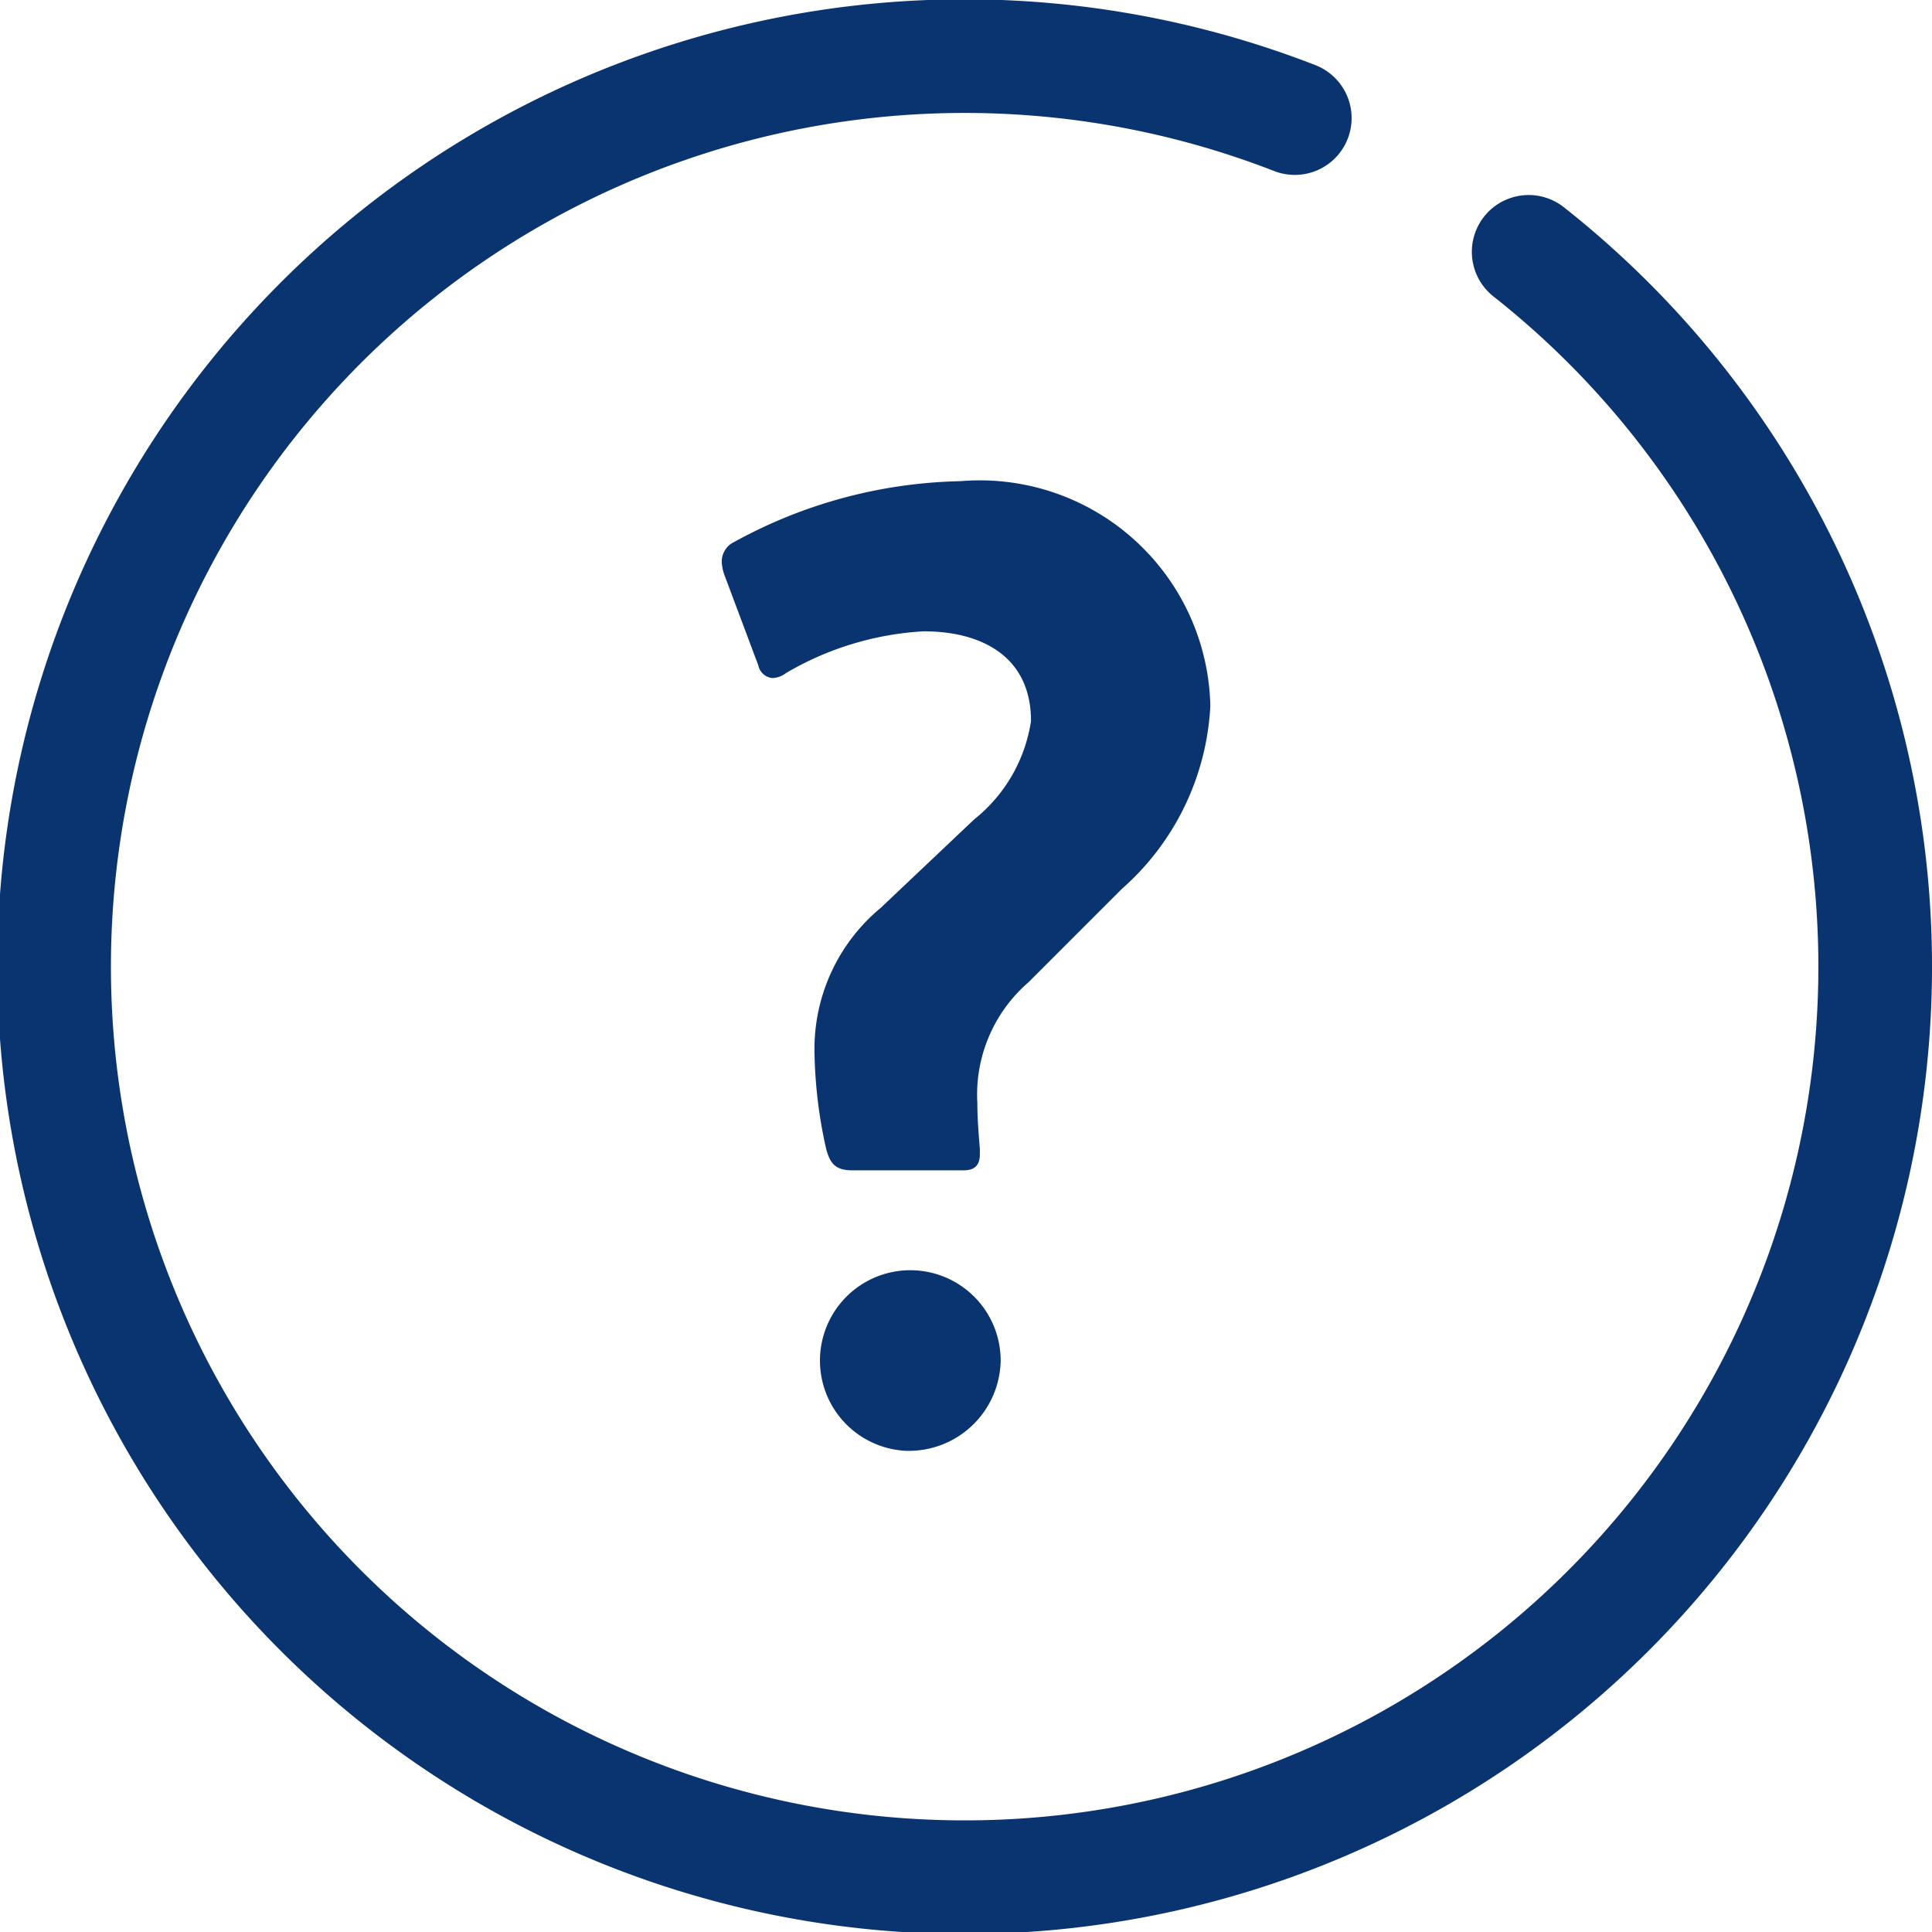
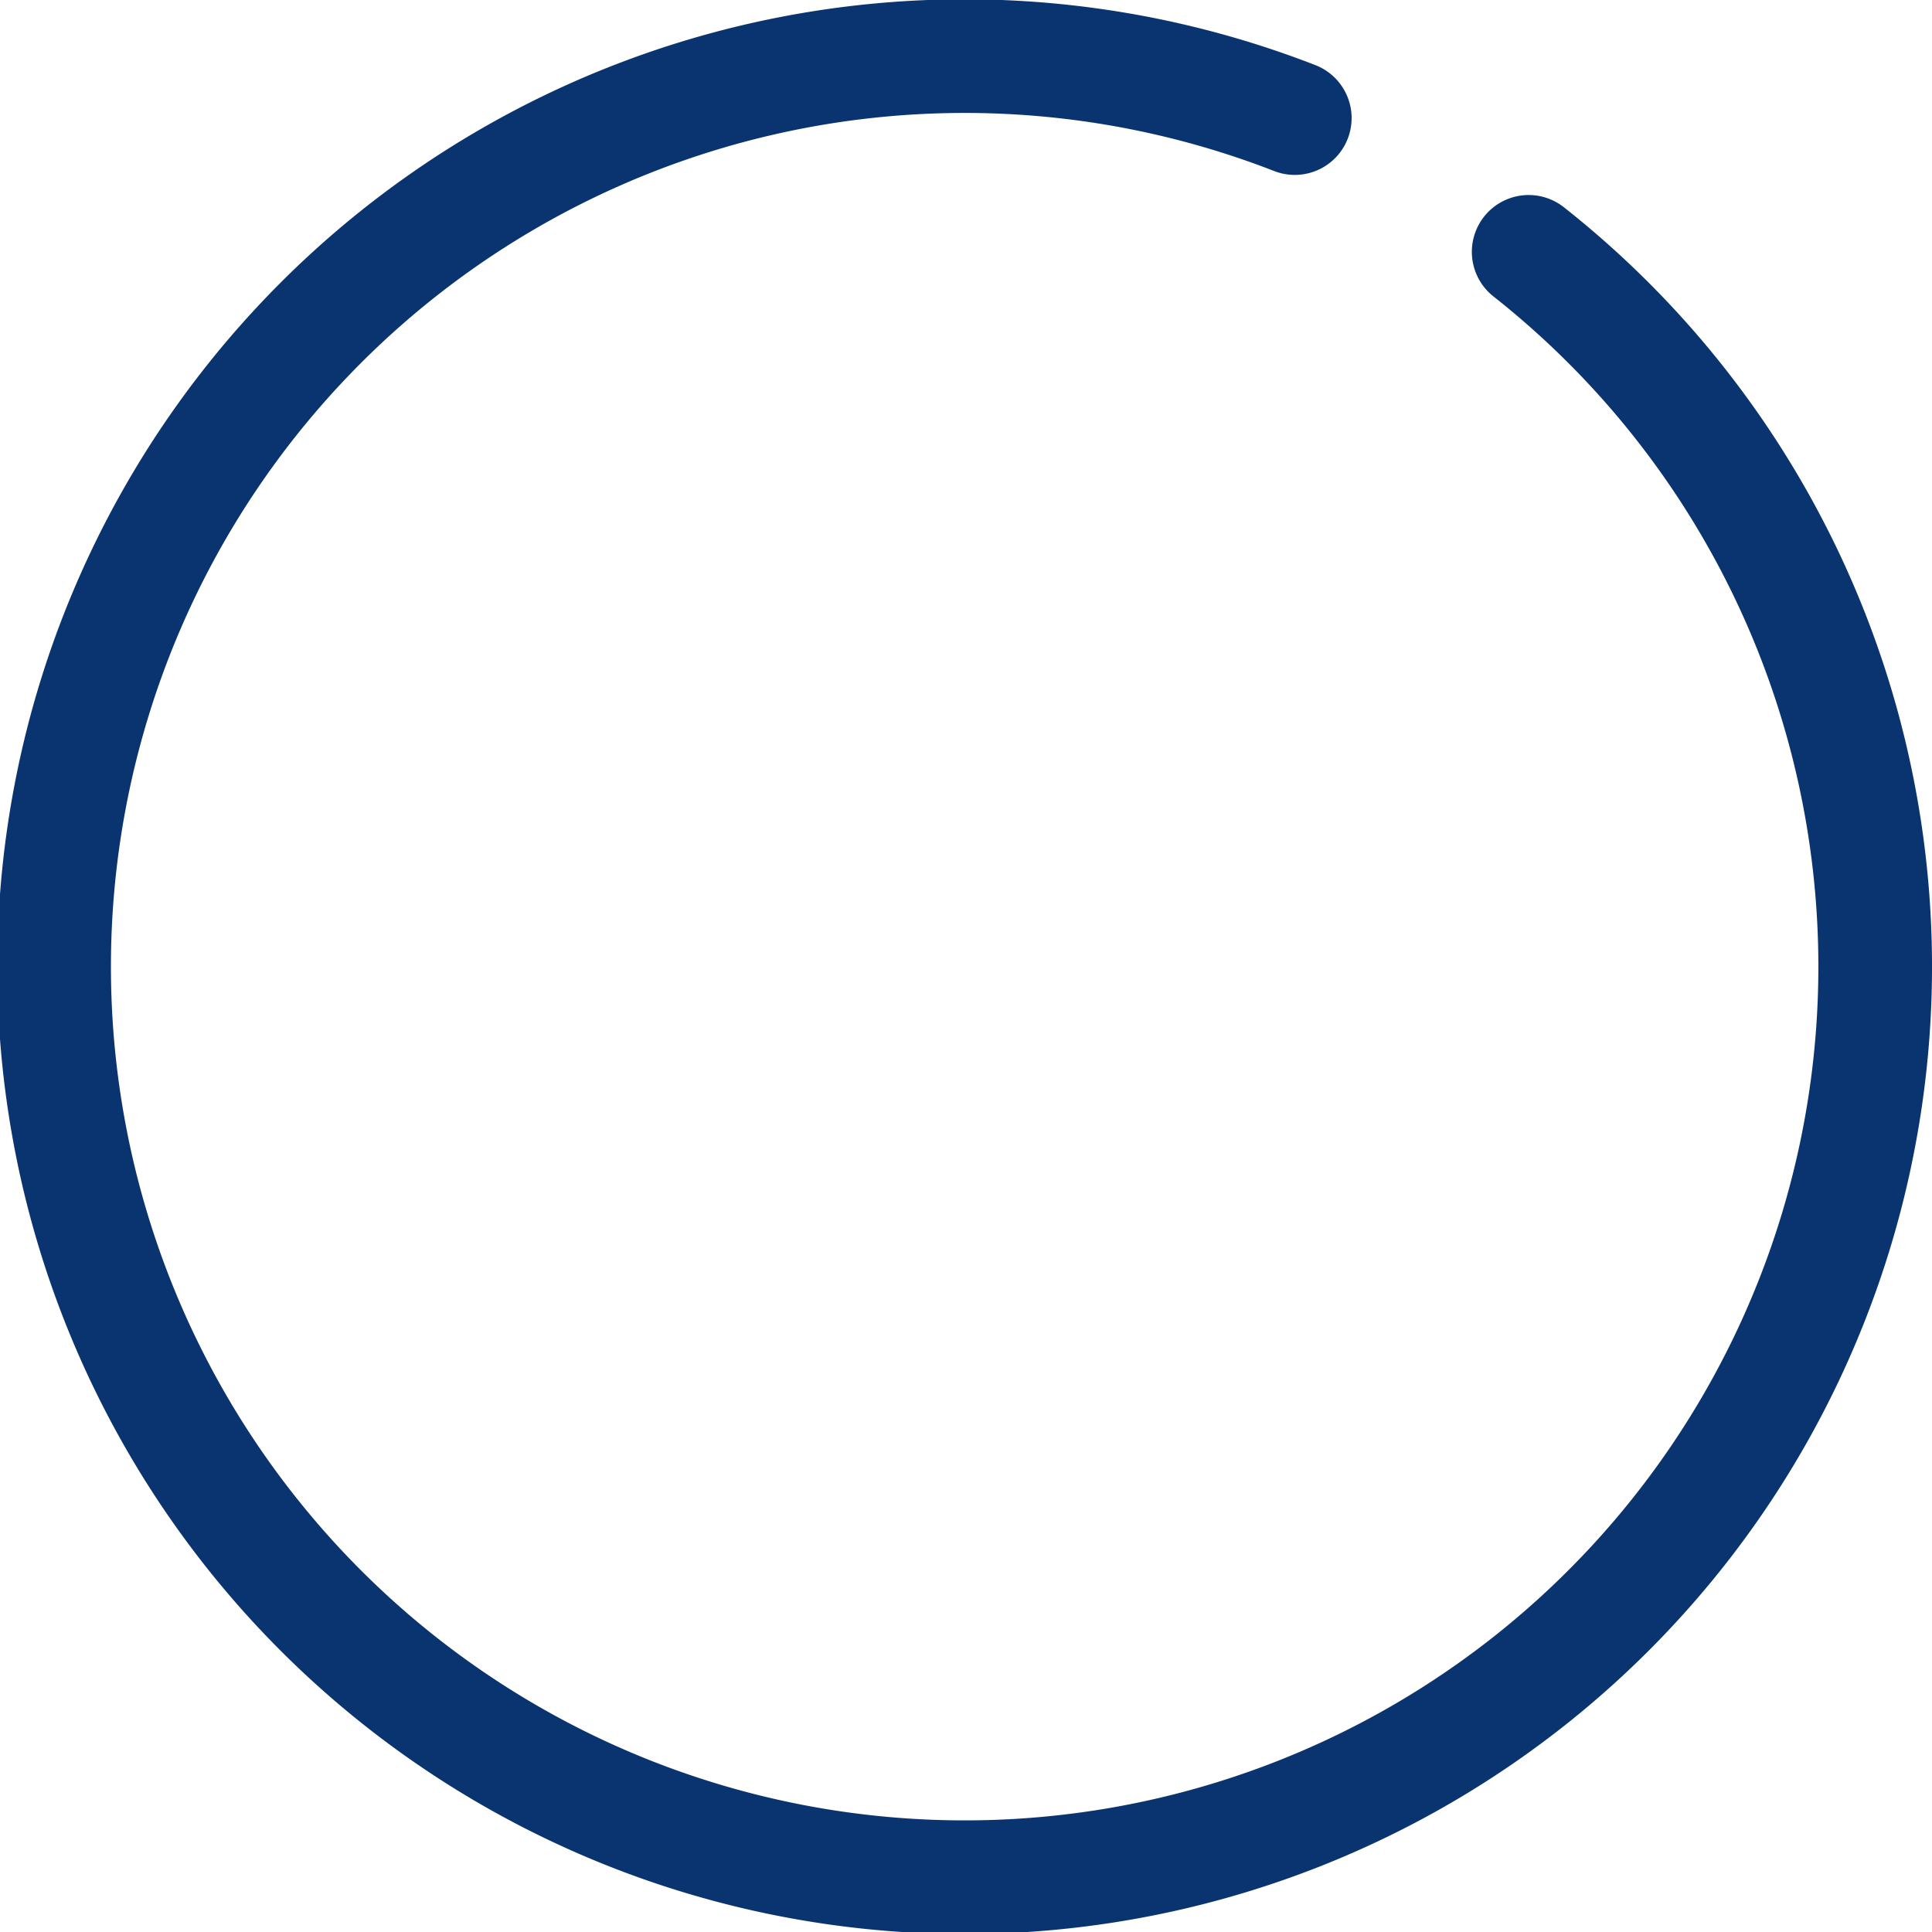
<svg xmlns="http://www.w3.org/2000/svg" width="17" height="17" viewBox="0 0 17 17">
  <title>question-mark-circle</title>
  <g>
-     <path d="M9.872,7.821l-.822.822A1.307,1.307,0,0,0,8.6,9.709c0,.134.011.267.022.4v.045c0,.1-.045.144-.145.144H7.5c-.156,0-.2-.067-.233-.2a4.125,4.125,0,0,1-.1-.833A1.613,1.613,0,0,1,7.75,7.988l.822-.778a1.366,1.366,0,0,0,.5-.866c0-.566-.433-.789-.944-.789a2.681,2.681,0,0,0-1.211.367.205.205,0,0,1-.122.044.139.139,0,0,1-.122-.11l-.3-.8a.391.391,0,0,1-.022-.11.19.19,0,0,1,.111-.178A4.3,4.3,0,0,1,8.45,4.234a2.029,2.029,0,0,1,2.2,1.977A2.3,2.3,0,0,1,9.872,7.821Zm-1.9,4.945a.795.795,0,1,1,.833-.789A.808.808,0,0,1,7.973,12.766Z" fill="#0a3470" />
    <path d="M11.393,1.039a8.012,8.012,0,1,0,2.058,1.177" fill="none" stroke="#0a3470" stroke-linecap="round" stroke-linejoin="round" />
  </g>
</svg>